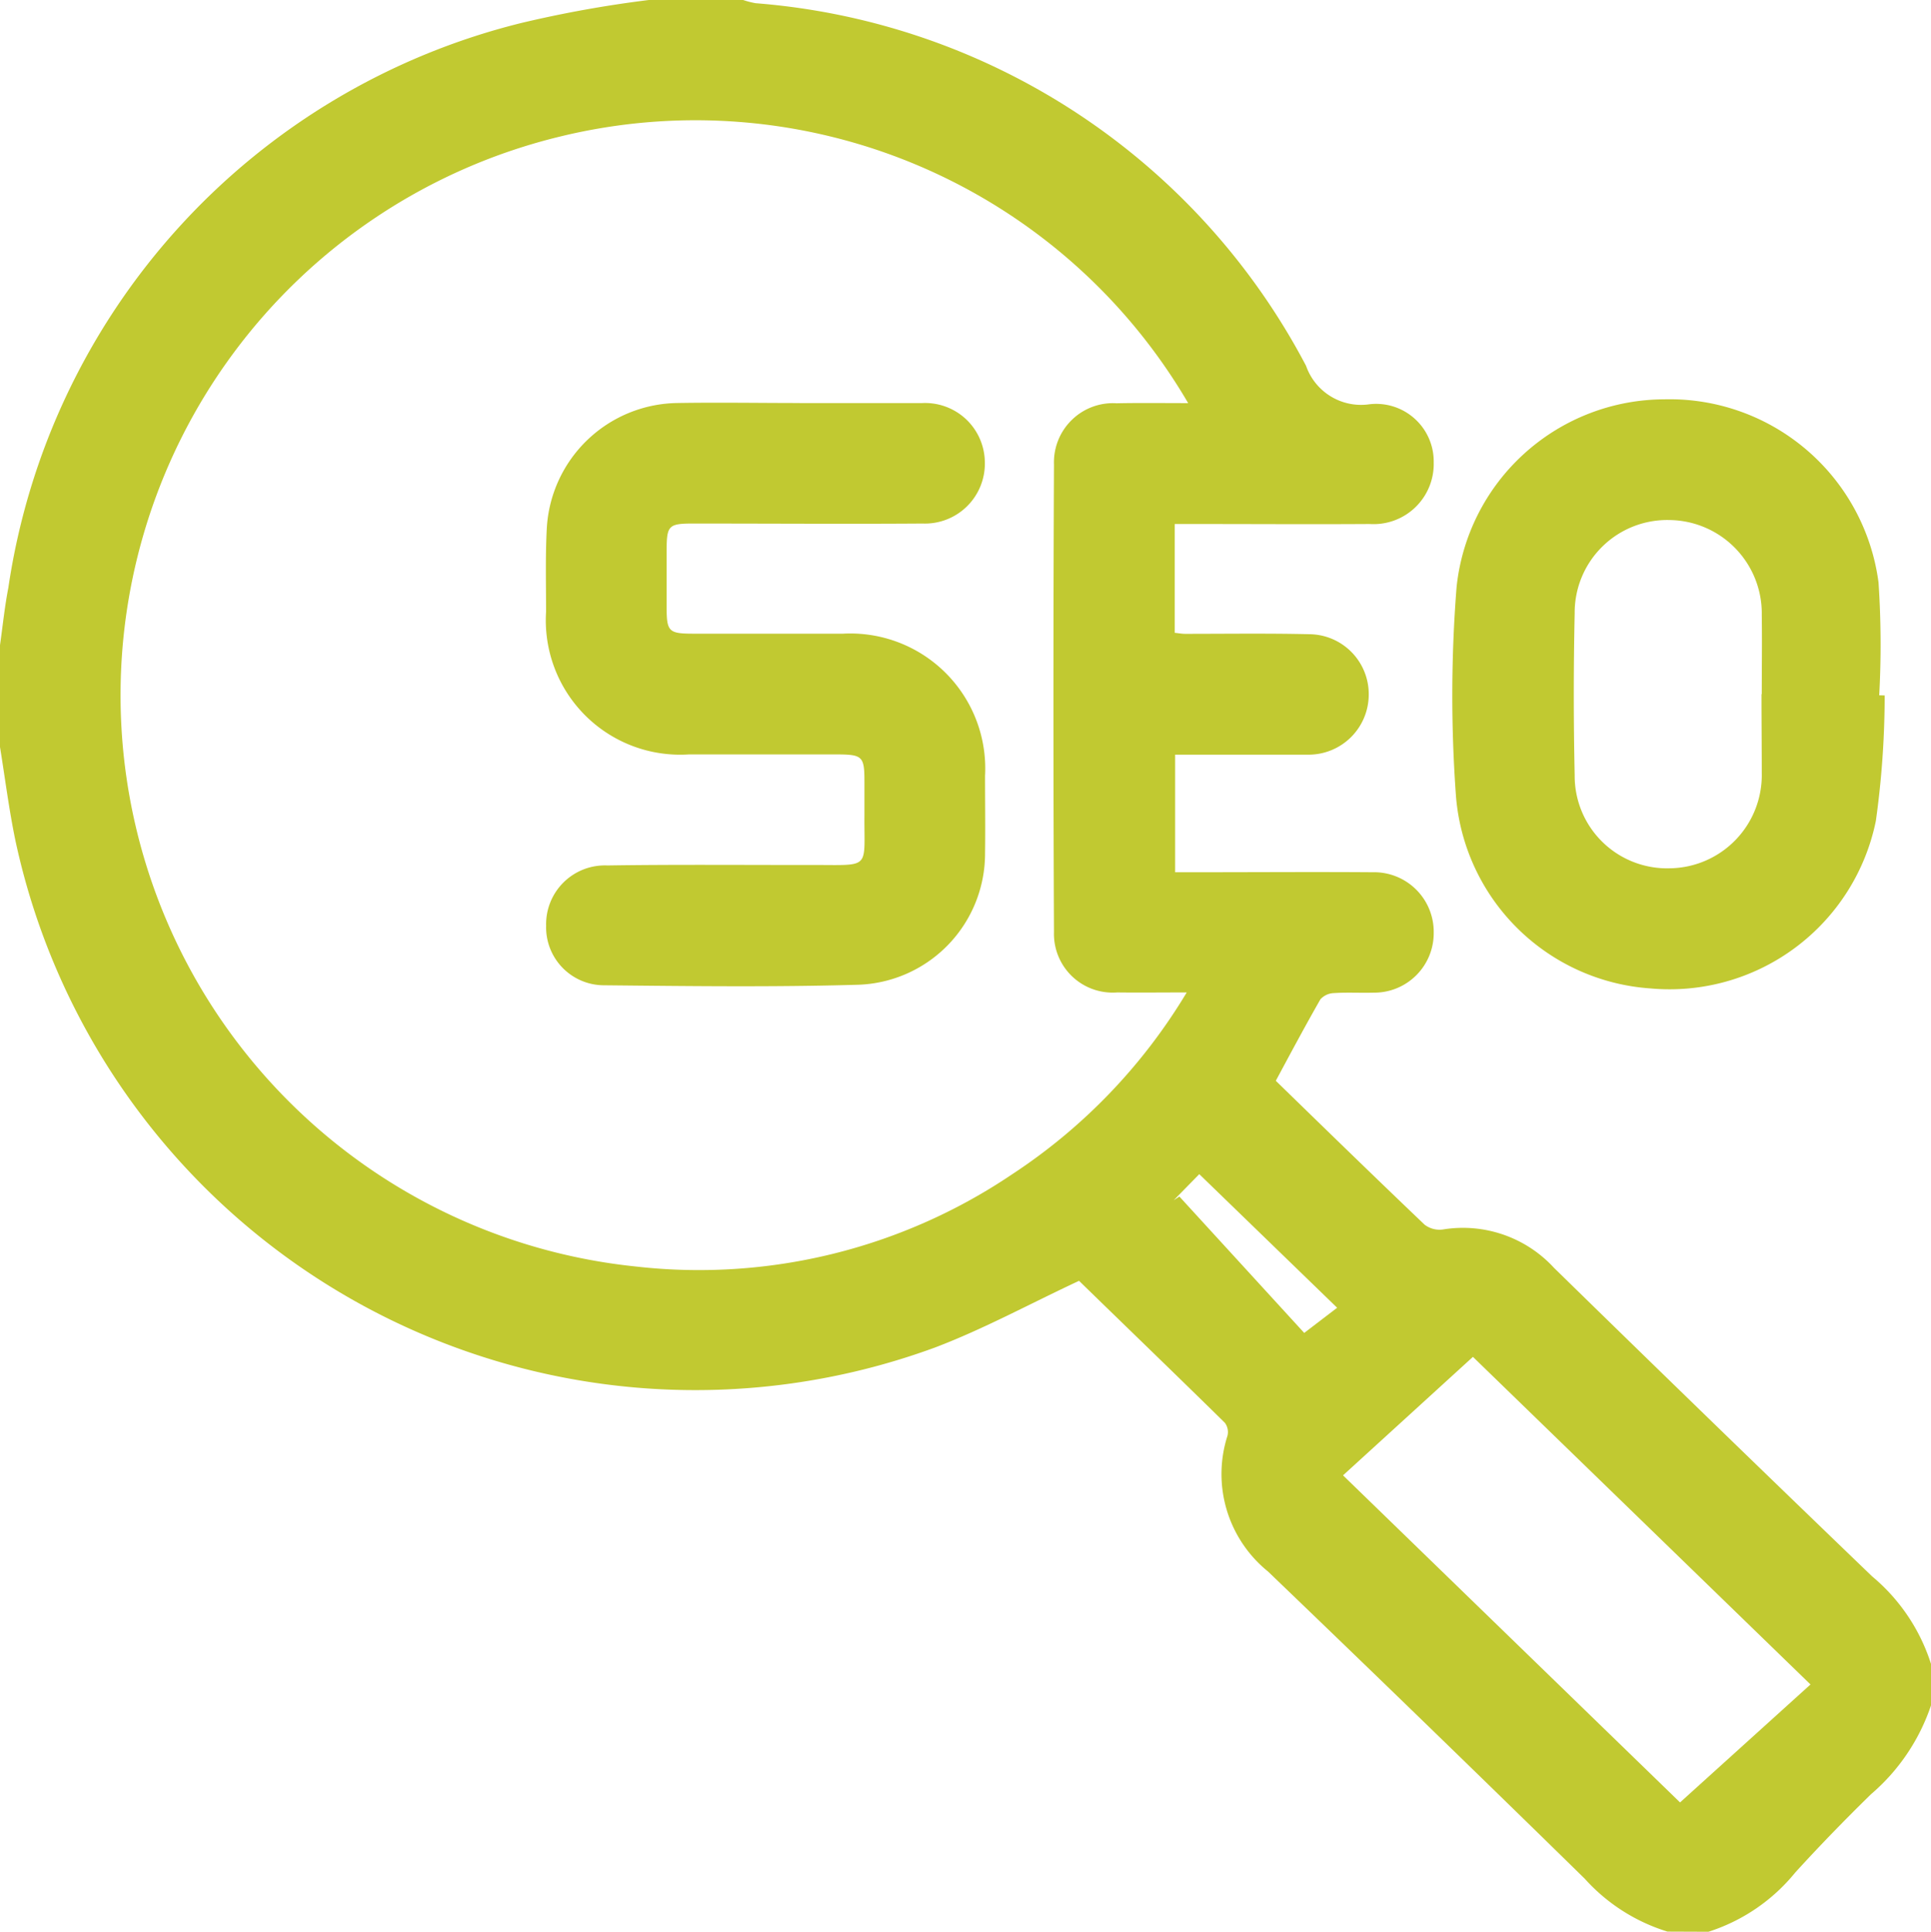
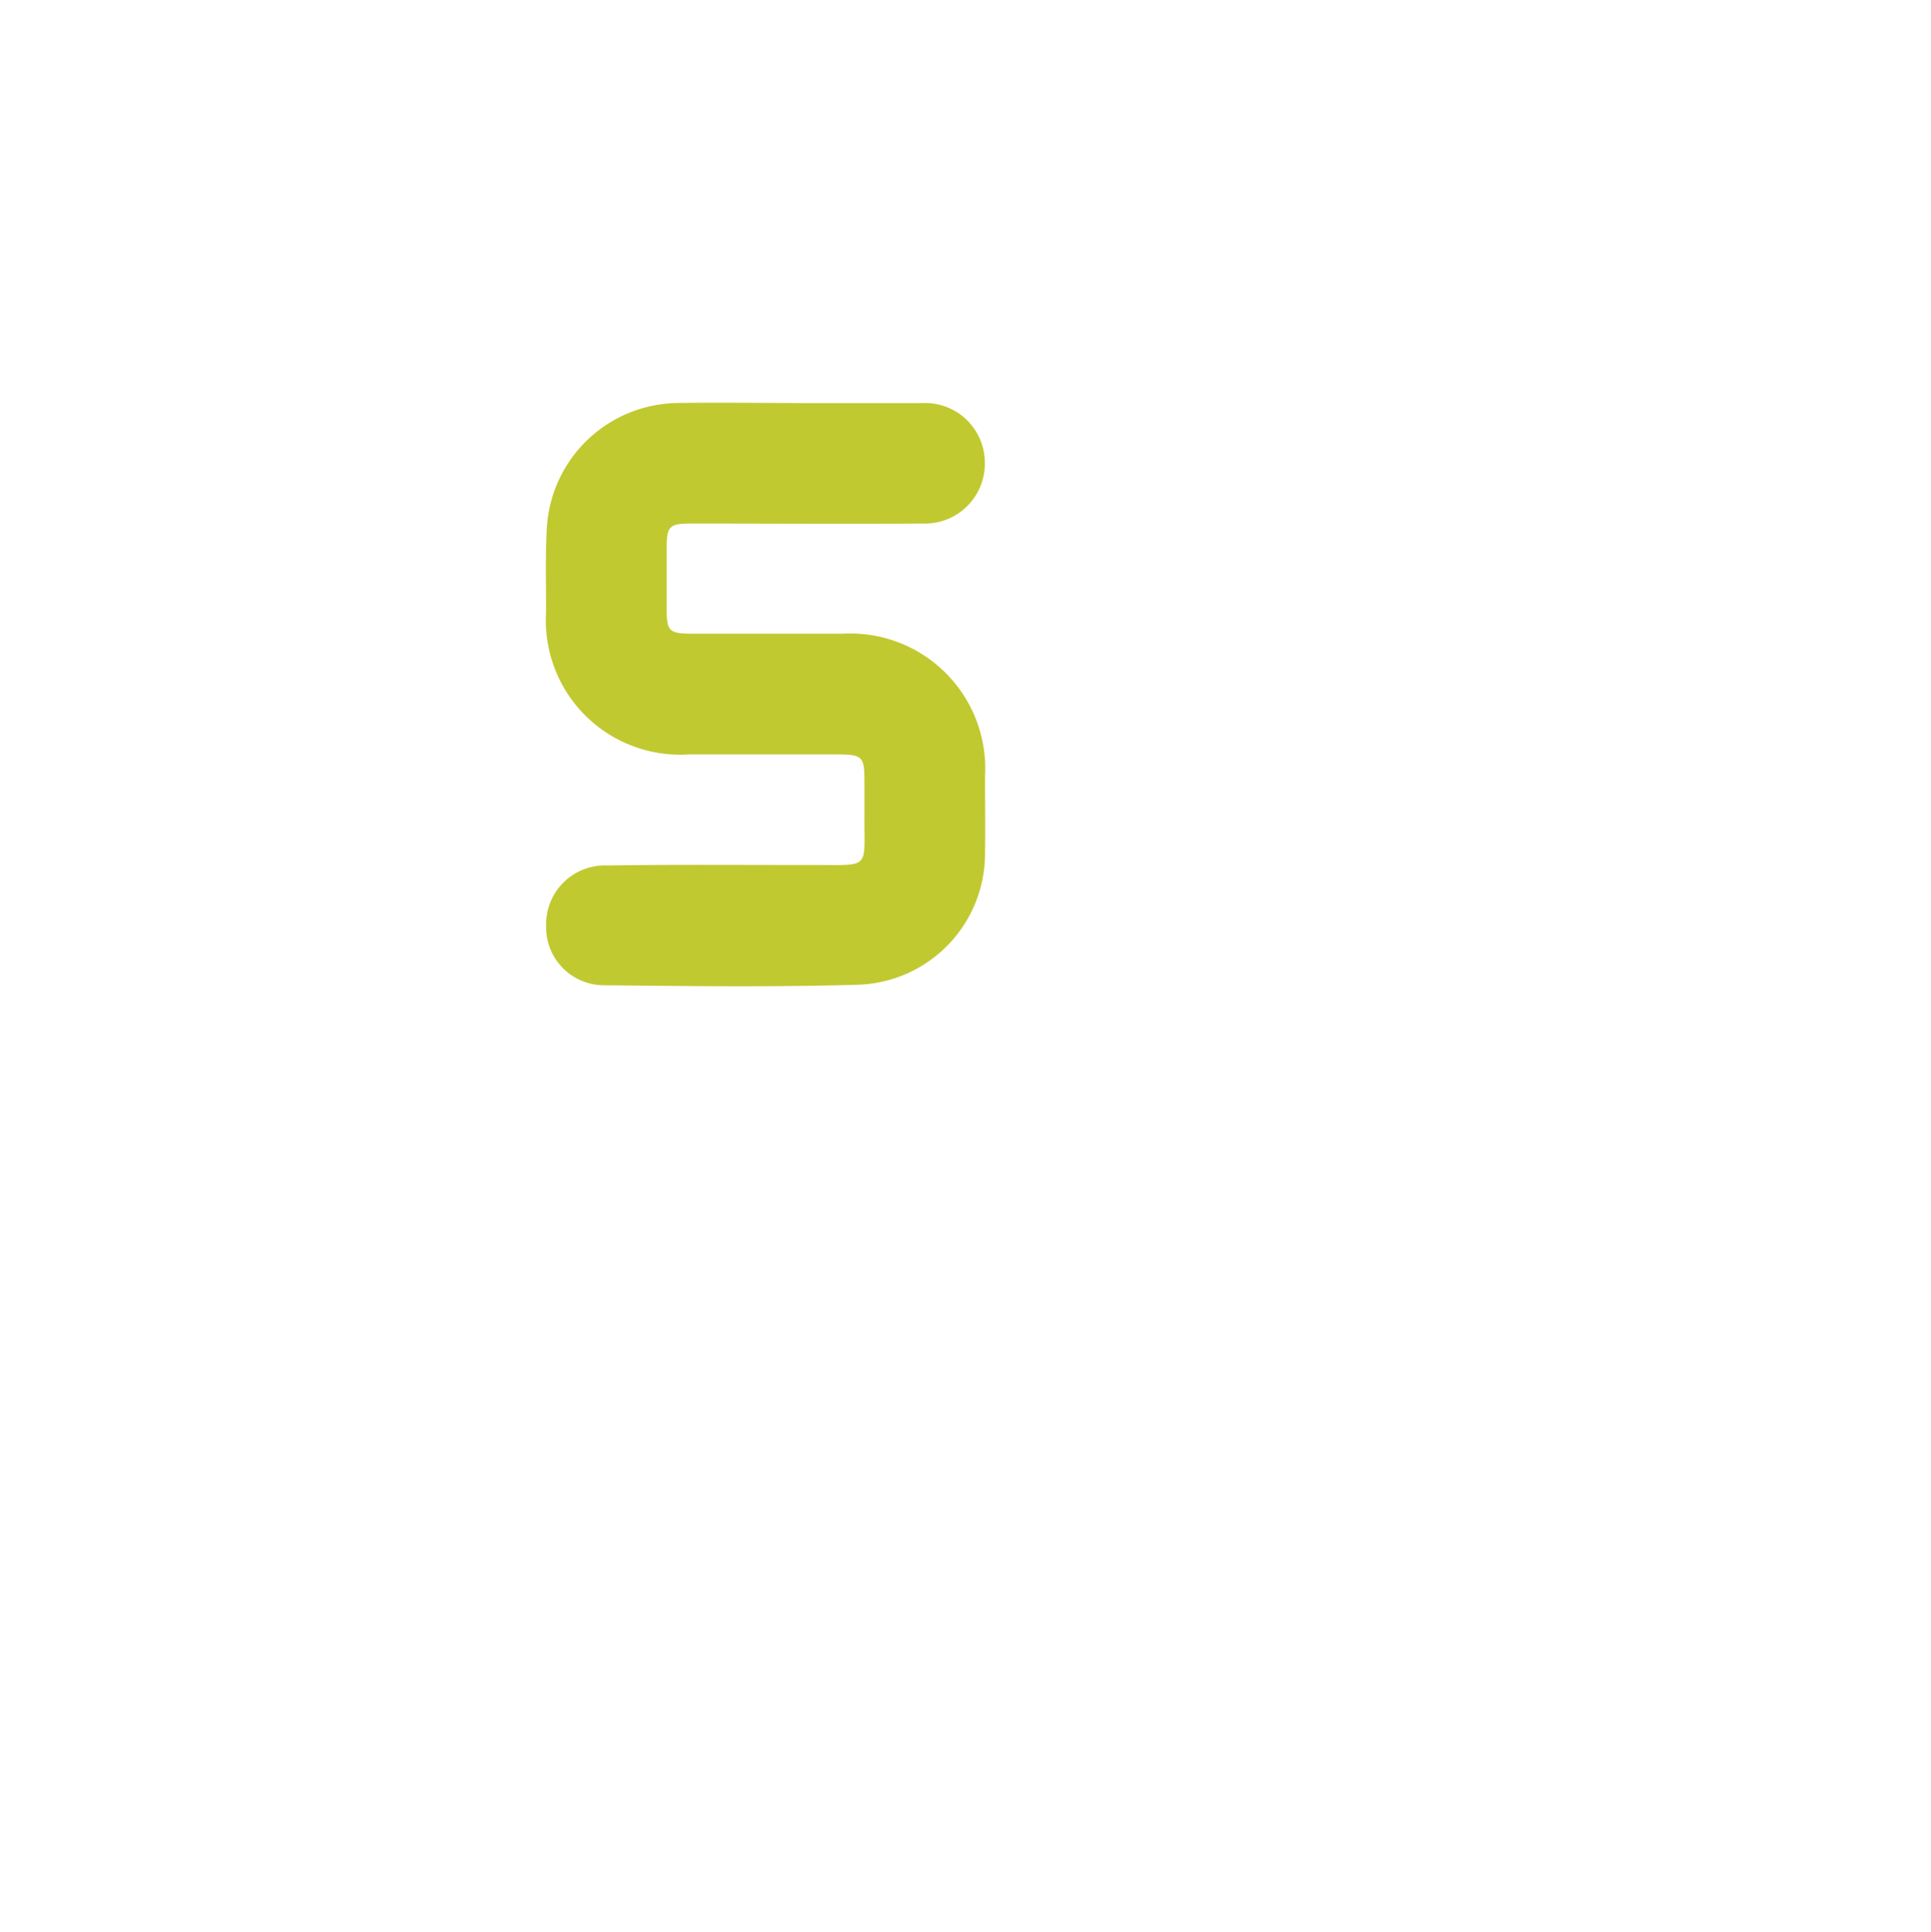
<svg xmlns="http://www.w3.org/2000/svg" width="36.136" height="36.146" viewBox="0 0 36.136 36.146">
  <g id="ic_8" transform="translate(-608.749 410.243)">
-     <path id="Path_92374" data-name="Path 92374" d="M639.954-374.1a3.44,3.44,0,0,1-1.549-.99q-2.949-2.889-5.927-5.748a2.345,2.345,0,0,1-.758-2.541.289.289,0,0,0-.05-.242c-.921-.906-1.85-1.8-2.728-2.656-.925.432-1.782.9-2.688,1.245a13.014,13.014,0,0,1-10.779-.819,13.014,13.014,0,0,1-6.441-8.681c-.118-.573-.191-1.155-.285-1.733v-1.906c.051-.358.087-.719.156-1.073a12.811,12.811,0,0,1,9.6-10.569,21.956,21.956,0,0,1,2.386-.43h1.765a1.618,1.618,0,0,0,.234.06,12.758,12.758,0,0,1,10.3,6.785,1.09,1.09,0,0,0,1.189.719,1.077,1.077,0,0,1,.847.273,1.077,1.077,0,0,1,.353.817,1.126,1.126,0,0,1-.346.84,1.126,1.126,0,0,1-.854.311c-1.082.007-2.165,0-3.247,0h-.4v2.036c.079.008.137.019.193.019.777,0,1.553-.011,2.329.007a1.121,1.121,0,0,1,.791.339,1.121,1.121,0,0,1,.318.8,1.126,1.126,0,0,1-1.129,1.115H630.74v2.2h.414c1.094,0,2.188-.008,3.282,0a1.116,1.116,0,0,1,.814.324,1.116,1.116,0,0,1,.329.813,1.112,1.112,0,0,1-.328.792,1.112,1.112,0,0,1-.794.324c-.247.007-.5-.008-.741.008a.358.358,0,0,0-.257.116c-.286.5-.553,1-.835,1.525.924.9,1.849,1.8,2.785,2.693a.461.461,0,0,0,.344.089,2.316,2.316,0,0,1,2.078.719q2.966,2.9,5.954,5.774a3.518,3.518,0,0,1,1.1,1.636v.777a3.766,3.766,0,0,1-1.121,1.66c-.486.475-.961.963-1.419,1.466a3.442,3.442,0,0,1-1.625,1.109Zm-8.97-28.6a10.679,10.679,0,0,0-11.75-4.989,10.757,10.757,0,0,0-8.21,11.094,10.746,10.746,0,0,0,9.612,10.049,10.474,10.474,0,0,0,7.047-1.72,10.561,10.561,0,0,0,3.274-3.407c-.485,0-.9.005-1.3,0a1.1,1.1,0,0,1-.844-.3,1.1,1.1,0,0,1-.34-.83q-.02-4.376,0-8.751a1.106,1.106,0,0,1,.333-.831,1.1,1.1,0,0,1,.839-.312C630.075-402.706,630.509-402.7,630.984-402.7Zm5.329,17.846-2.431,2.217,6.307,6.12,2.441-2.207Zm-5.6-2.93.107-.07,2.336,2.552.616-.471-2.58-2.5Z" fill="#c1c931" />
-     <path id="Path_92375" data-name="Path 92375" d="M670.976-389.811a16.92,16.92,0,0,1-.165,2.348,3.94,3.94,0,0,1-4.215,3.134,3.921,3.921,0,0,1-3.642-3.591,25.857,25.857,0,0,1,.01-3.909,3.92,3.92,0,0,1,3.887-3.523,3.943,3.943,0,0,1,4.01,3.427,17.45,17.45,0,0,1,.013,2.111Zm-2.3-.024c0-.493.007-.986,0-1.479a1.746,1.746,0,0,0-.489-1.245,1.746,1.746,0,0,0-1.227-.534,1.731,1.731,0,0,0-1.263.492,1.731,1.731,0,0,0-.522,1.251q-.033,1.514,0,3.03a1.729,1.729,0,0,0,.521,1.252,1.729,1.729,0,0,0,1.263.491,1.743,1.743,0,0,0,1.228-.532,1.743,1.743,0,0,0,.489-1.245c0-.5-.005-.988-.005-1.481Z" transform="translate(-26.958 -7.419)" fill="#c1c931" />
    <path id="Path_92376" data-name="Path 92376" d="M633.839-395.216h2.293a1.121,1.121,0,0,1,.82.3,1.121,1.121,0,0,1,.354.8,1.122,1.122,0,0,1-.332.83,1.122,1.122,0,0,1-.833.324c-1.434.01-2.869,0-4.3,0-.448,0-.487.039-.49.477v1.094c0,.447.042.488.48.49h2.822a2.526,2.526,0,0,1,1.922.737,2.526,2.526,0,0,1,.735,1.922c0,.482.007.965,0,1.447a2.457,2.457,0,0,1-2.368,2.463c-1.586.046-3.175.026-4.763.01a1.085,1.085,0,0,1-.777-.329,1.085,1.085,0,0,1-.306-.786,1.1,1.1,0,0,1,.329-.813,1.1,1.1,0,0,1,.818-.314c1.293-.02,2.587-.007,3.881-.009,1.054,0,.922.082.929-.922v-.635c0-.479-.034-.511-.532-.512H631.77a2.514,2.514,0,0,1-1.942-.729,2.514,2.514,0,0,1-.733-1.94c0-.518-.014-1.036.013-1.552a2.482,2.482,0,0,1,2.443-2.354c.764-.013,1.529,0,2.293,0Z" transform="translate(-10.127 -7.485)" fill="#c1c931" />
  </g>
</svg>